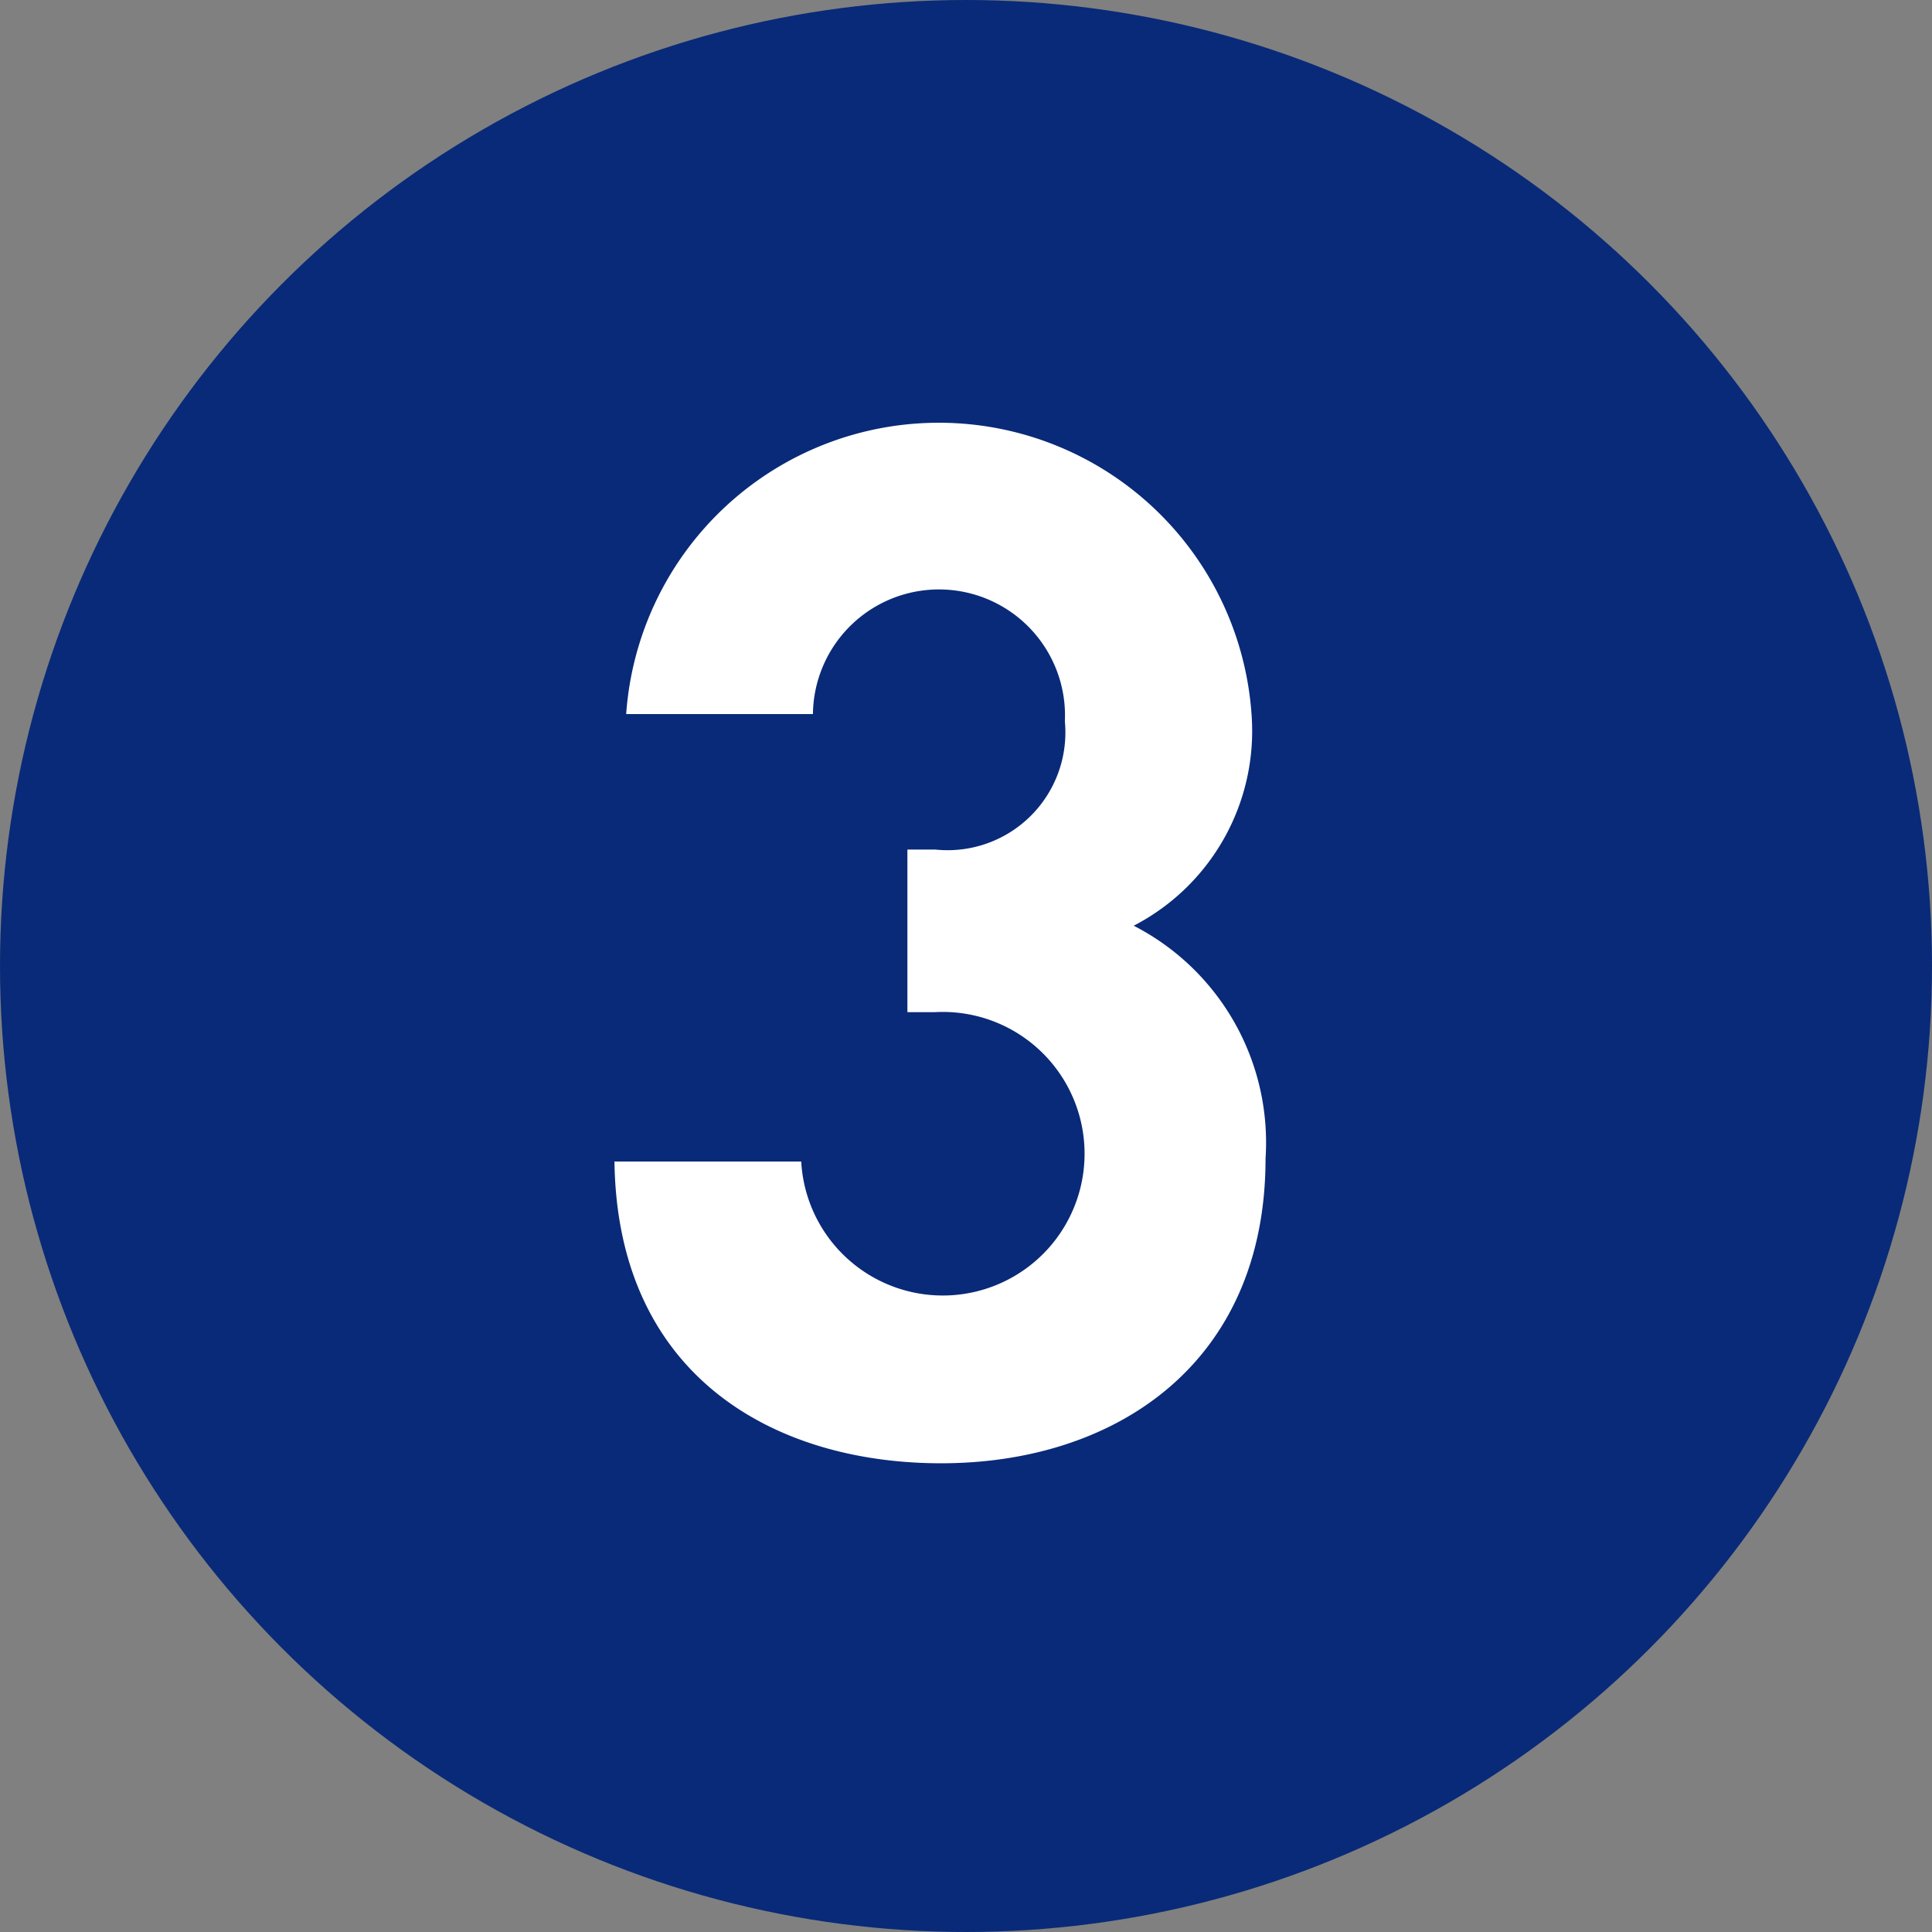
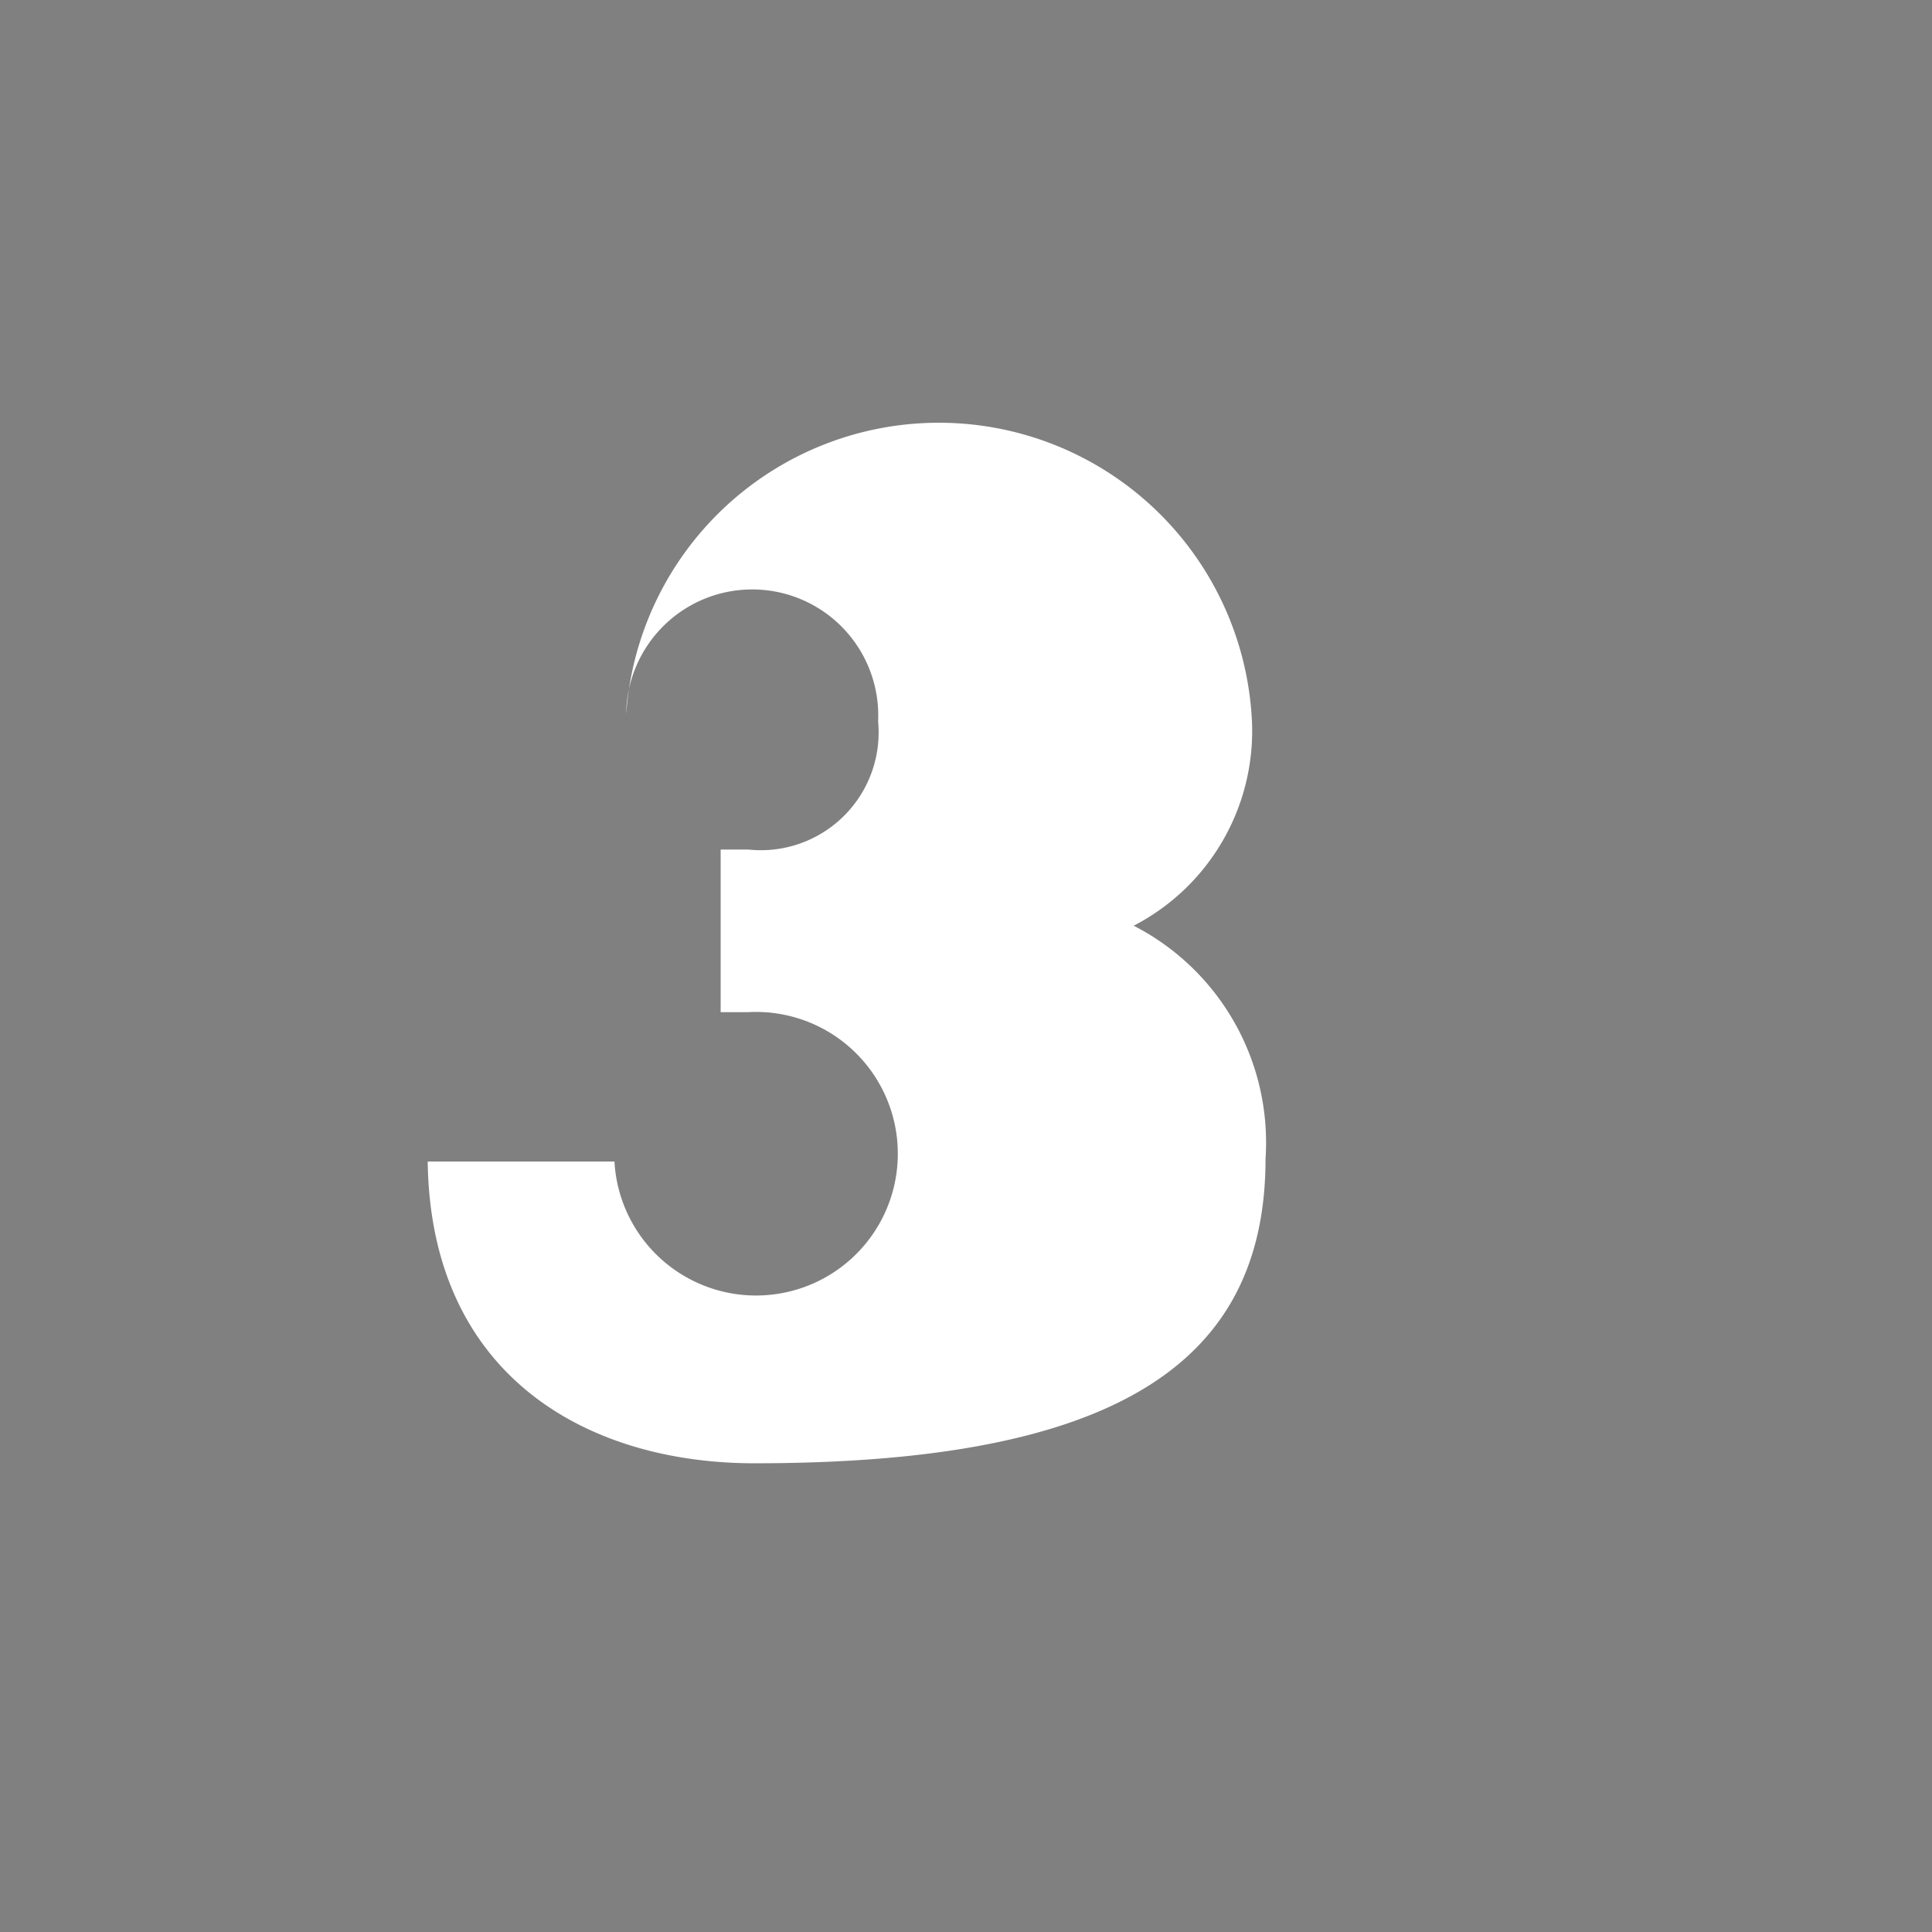
<svg xmlns="http://www.w3.org/2000/svg" id="num3.svg" width="26.38" height="26.38" viewBox="0 0 26.38 26.38">
  <rect x="0" y="0" width="26.38" height="26.38" fill="#808080" stroke="none" />
  <defs>
    <style>
      .cls-1 {
        fill: #092a78;
      }

      .cls-2 {
        fill: #fff;
        fill-rule: evenodd;
      }
    </style>
  </defs>
-   <circle id="楕円形_1" data-name="楕円形 1" class="cls-1" cx="13.19" cy="13.19" r="13.19" />
-   <path id="_3" data-name="3" class="cls-2" d="M2380.09,2352.63a3.328,3.328,0,0,0-1.8-3.18,2.994,2.994,0,0,0,1.61-2.87,4.28,4.28,0,0,0-8.54-.02h2.55a1.721,1.721,0,1,1,3.44.1,1.608,1.608,0,0,1-1.77,1.75h-0.38v2.22h0.38a1.936,1.936,0,1,1-1.83,2.04h-2.55c0.04,2.93,2.18,4.12,4.46,4.12C2378.05,2356.79,2380.09,2355.42,2380.09,2352.63Z" transform="translate(-2362.81 -2336.81)" />
+   <path id="_3" data-name="3" class="cls-2" d="M2380.09,2352.63a3.328,3.328,0,0,0-1.8-3.18,2.994,2.994,0,0,0,1.61-2.87,4.28,4.28,0,0,0-8.54-.02a1.721,1.721,0,1,1,3.44.1,1.608,1.608,0,0,1-1.77,1.75h-0.38v2.22h0.38a1.936,1.936,0,1,1-1.83,2.04h-2.55c0.04,2.93,2.18,4.12,4.46,4.12C2378.05,2356.79,2380.09,2355.42,2380.09,2352.63Z" transform="translate(-2362.81 -2336.81)" />
</svg>